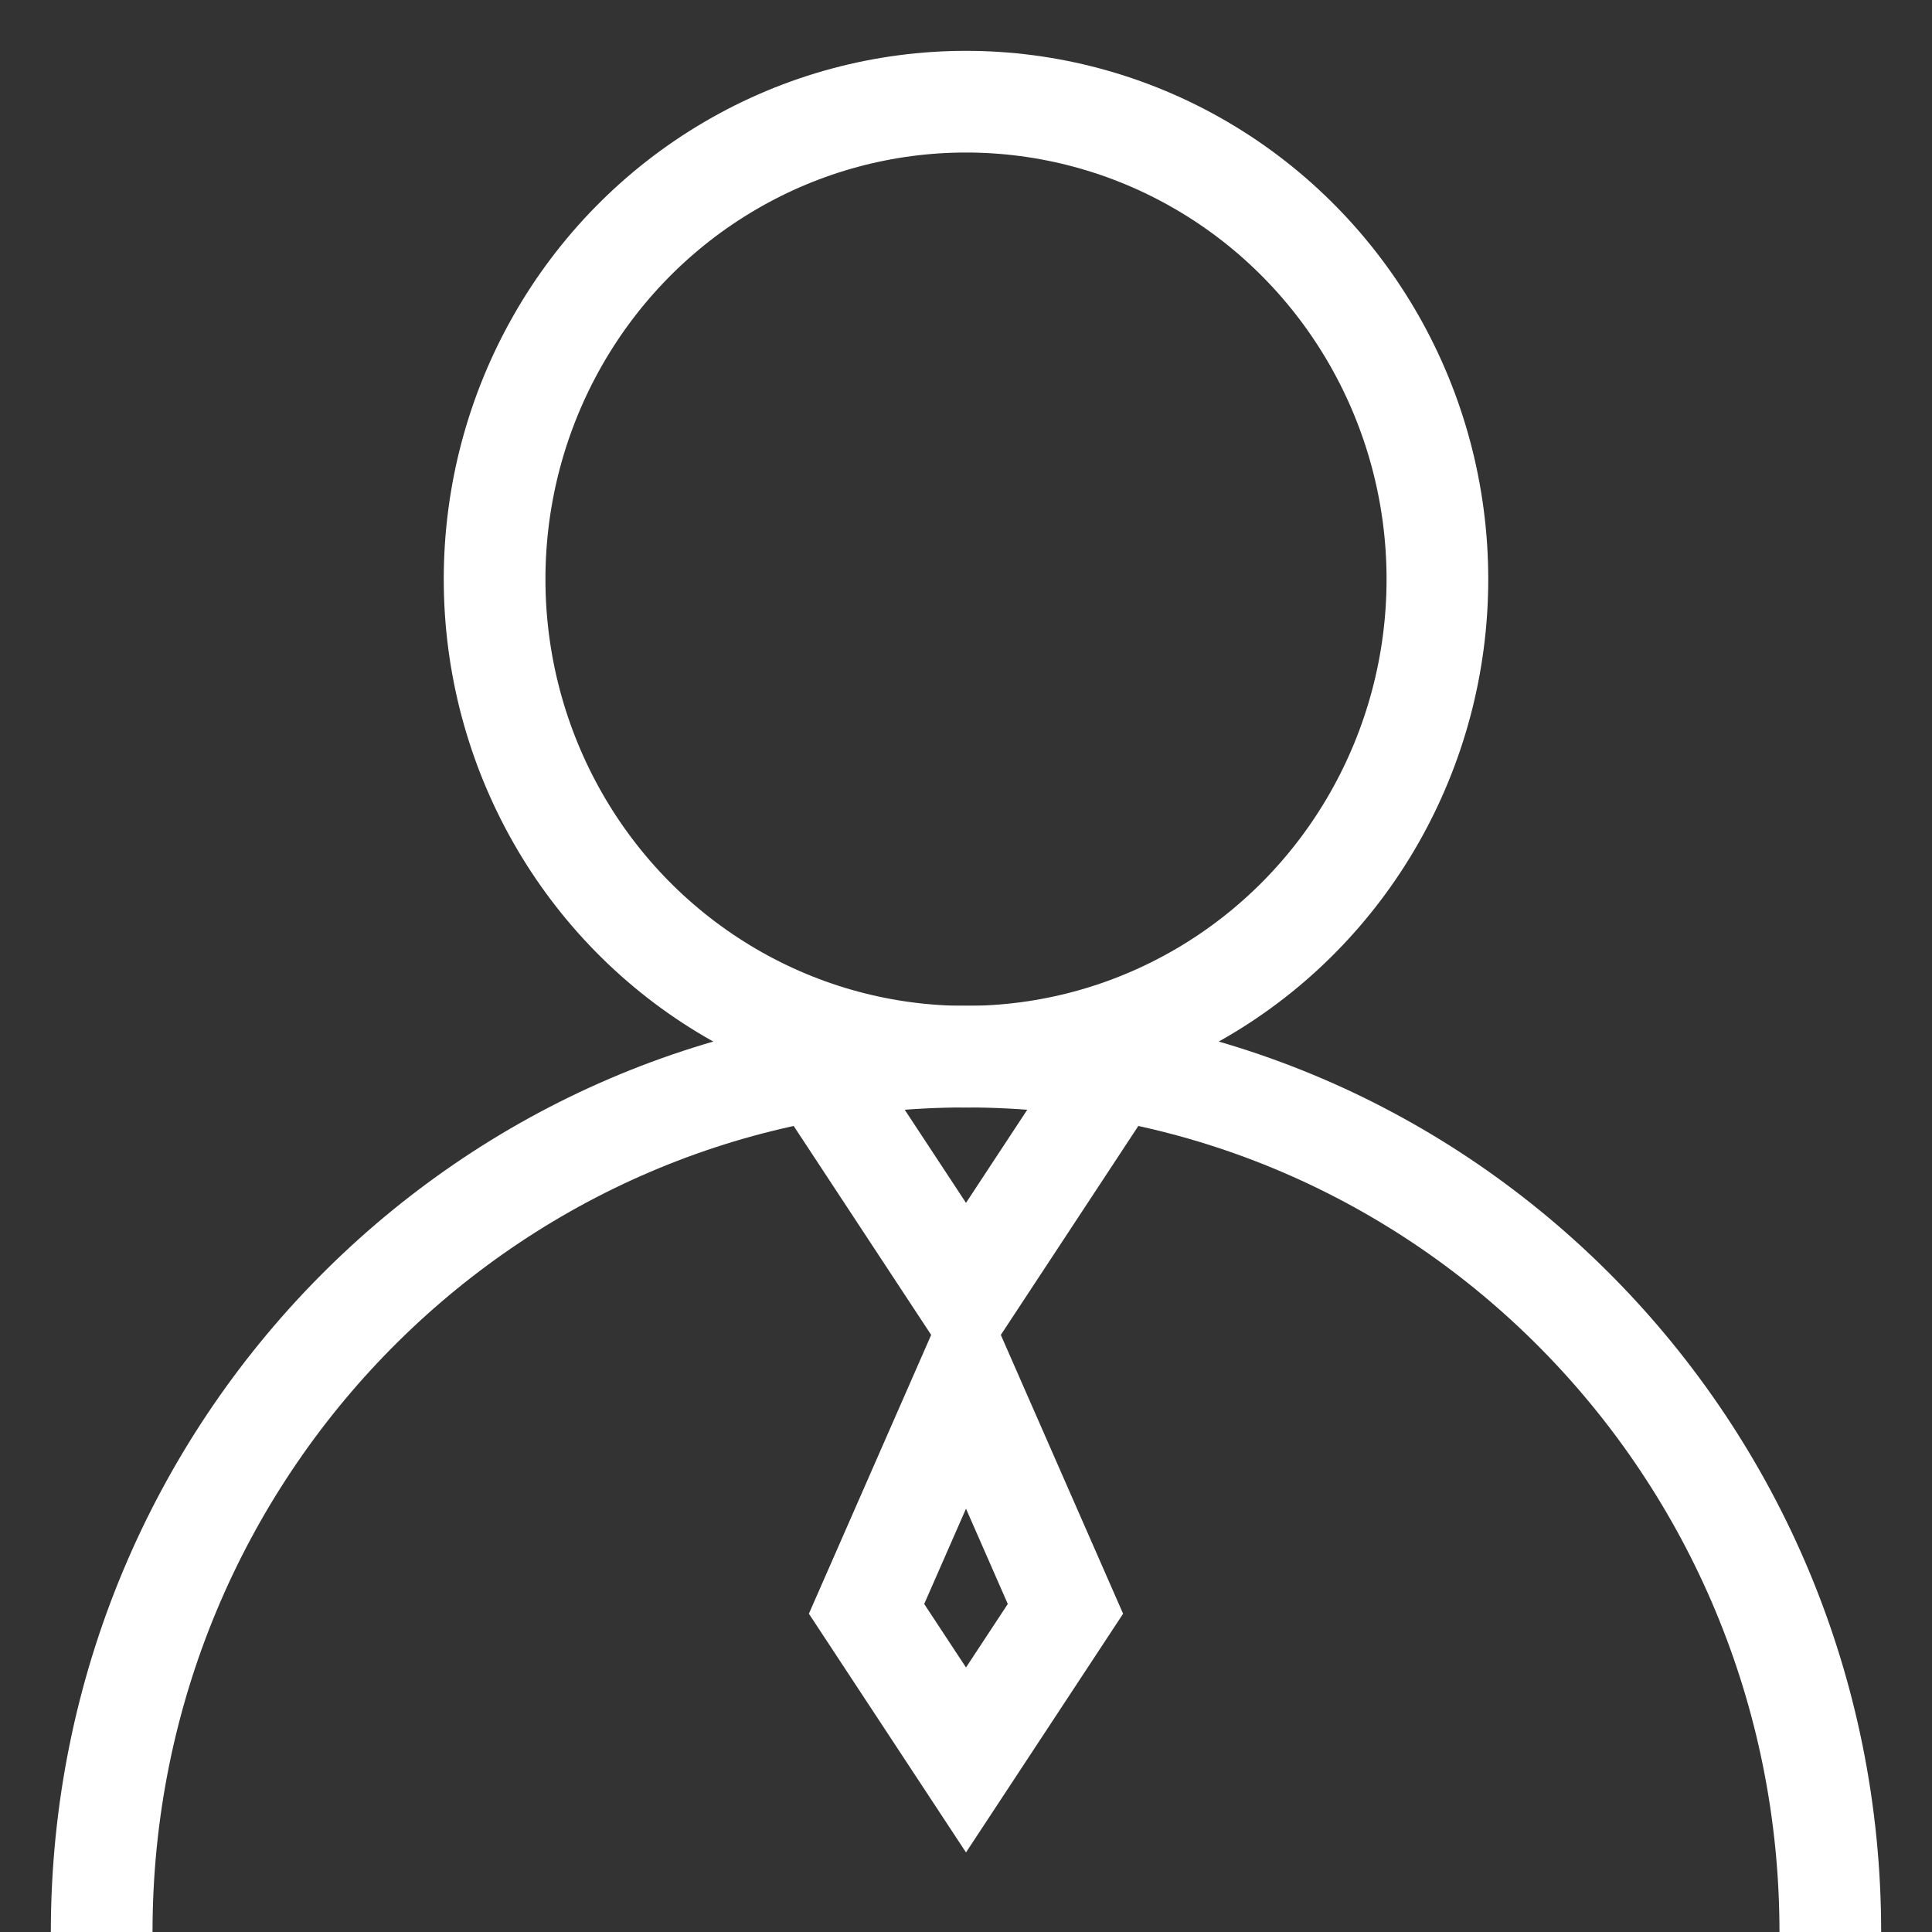
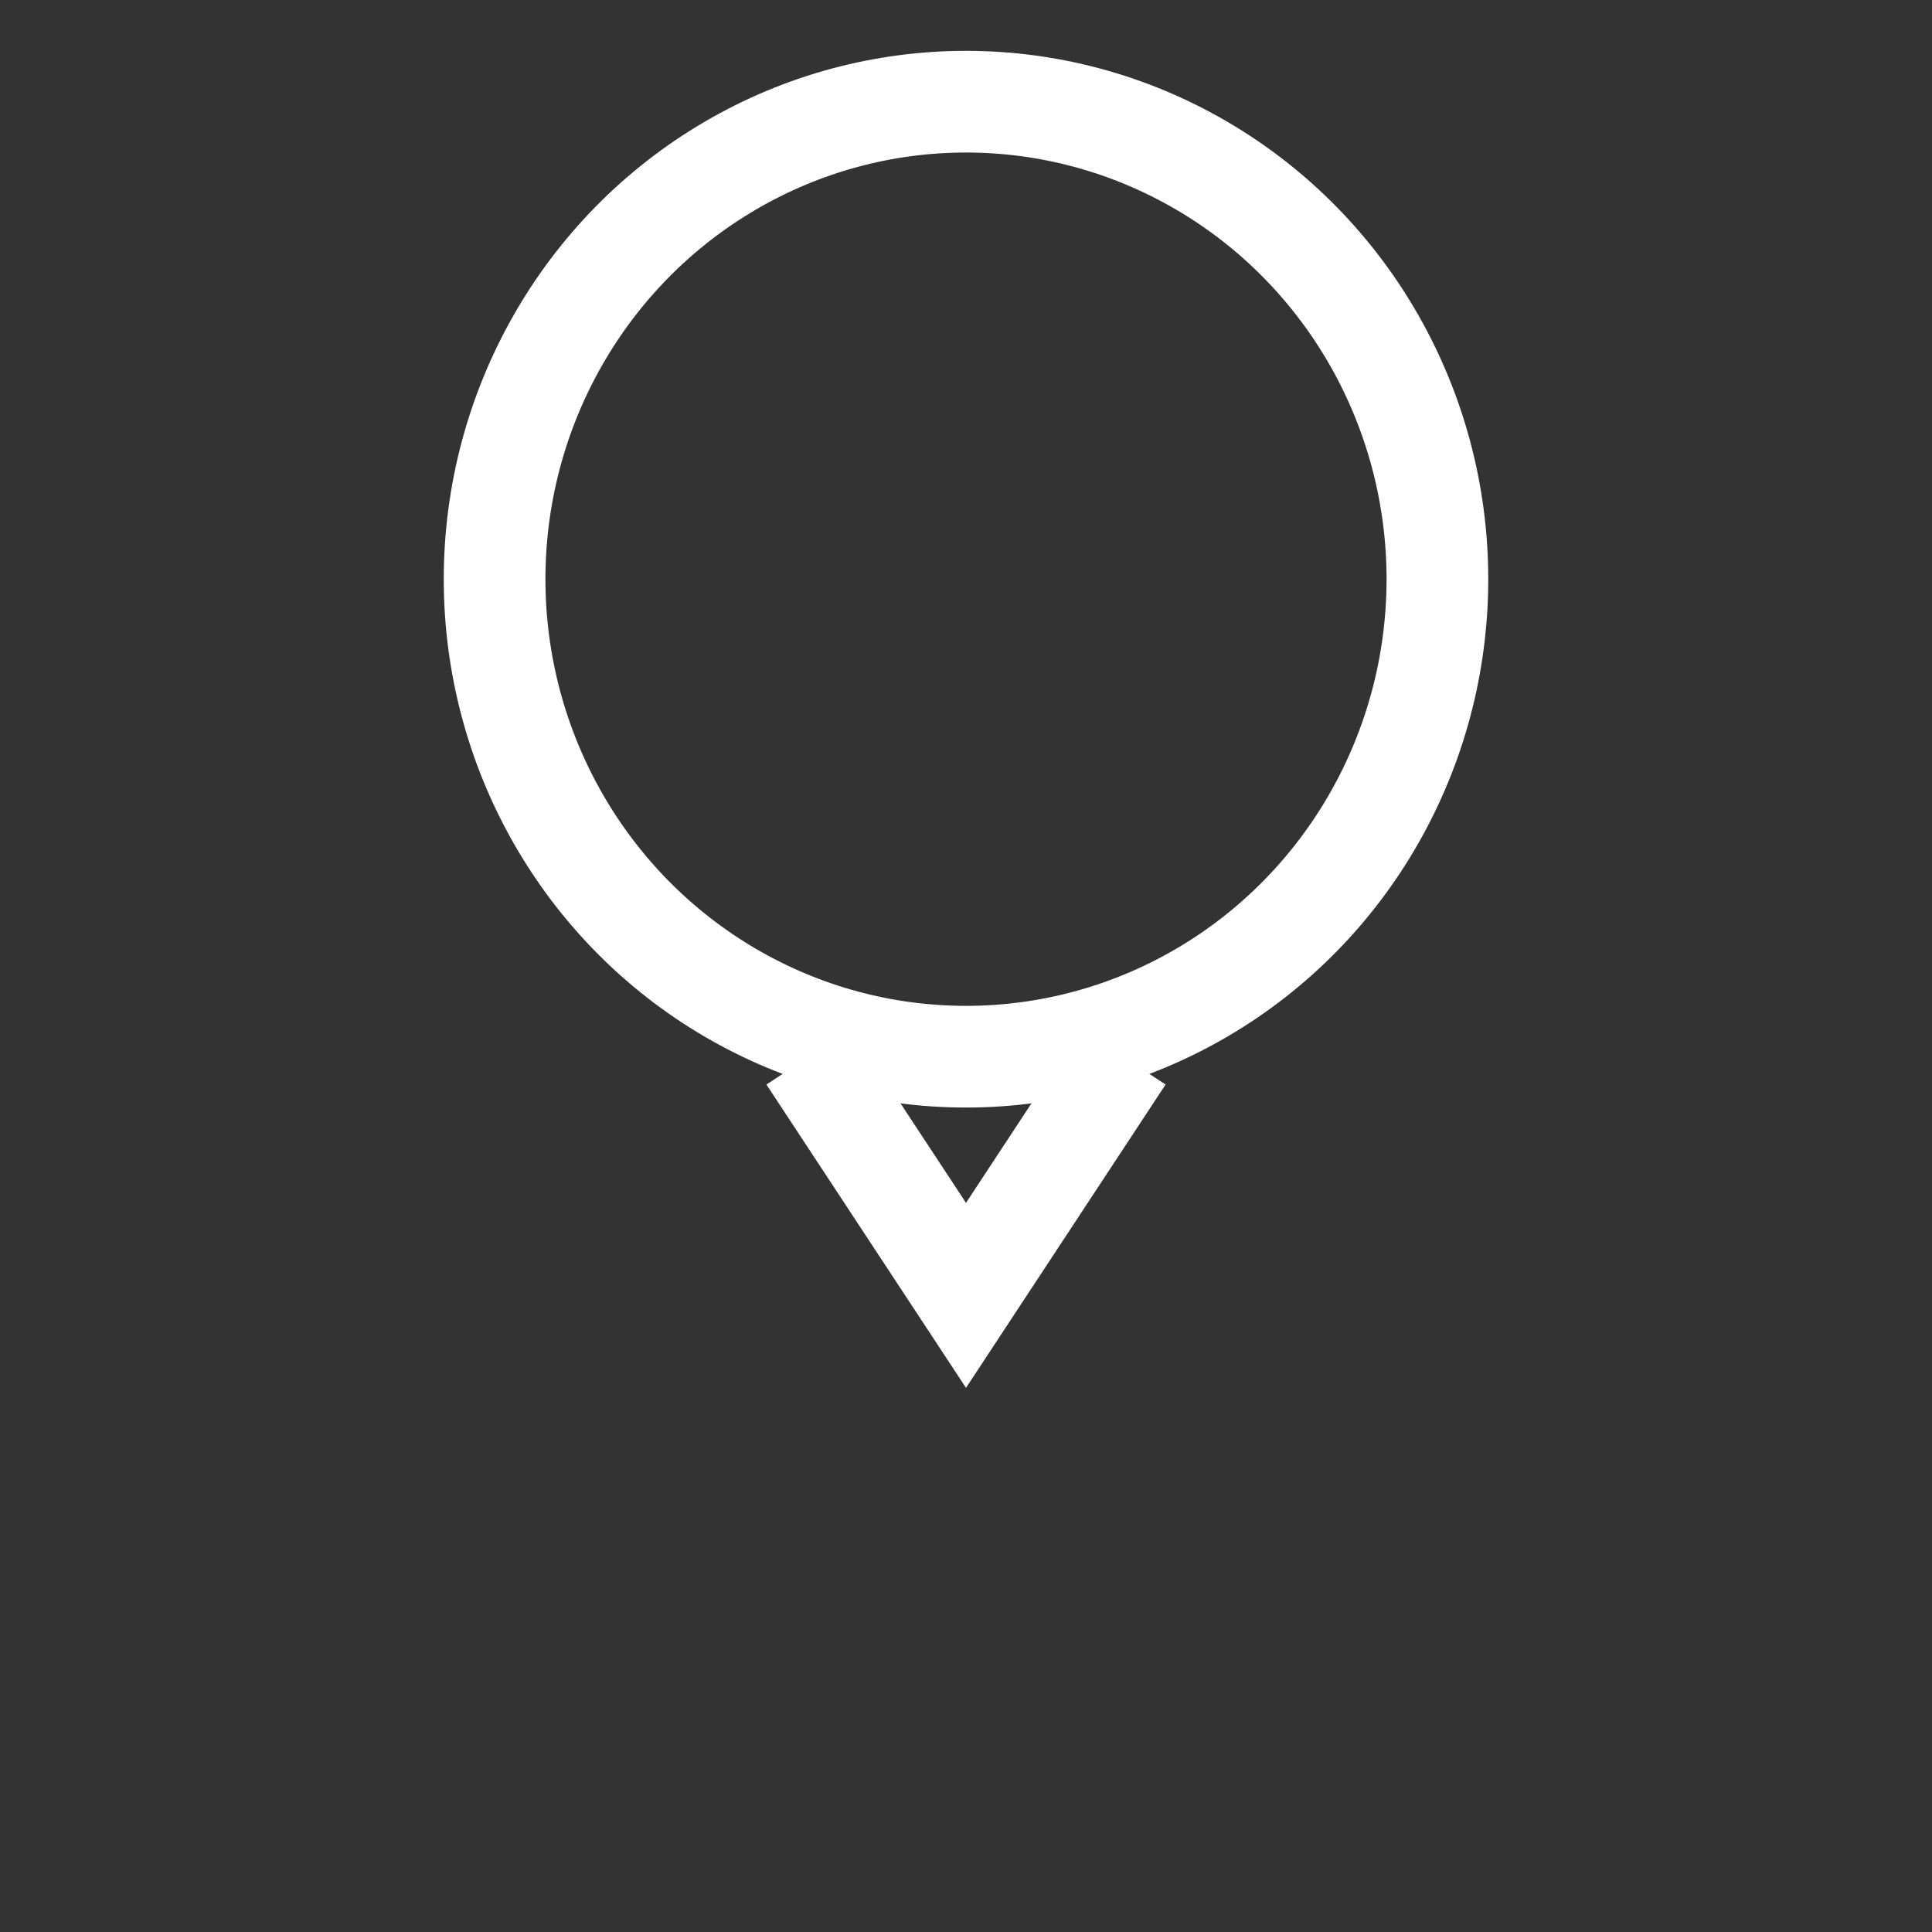
<svg xmlns="http://www.w3.org/2000/svg" width="19px" height="19px" viewBox="0 0 19 19" version="1.1">
  <rect x="0" y="0" width="19" height="19" fill="#333333" stroke="none" />
  <title>法人服务图标正常</title>
  <g id="页面-1" stroke="none" stroke-width="1" fill="none" fill-rule="evenodd">
    <g id="3只看切图" transform="translate(-1751, -485)" stroke="#FFFFFF">
      <g id="法人服务图标正常" transform="translate(1752, 486)">
        <ellipse id="椭圆形" cx="8.5" cy="4.696" rx="4.636" ry="4.696" />
-         <path d="M17,18 C17,13.246 13.194,9.391 8.5,9.391 C3.806,9.391 0,13.246 0,18" id="路径" />
        <polyline id="路径-7" points="6.955 9.391 8.5 11.739 10.045 9.391" />
-         <path d="M8.5,12.592 L9.478,14.822 L8.5,16.308 L7.522,14.822 L8.5,12.592 Z" id="路径-8" />
      </g>
    </g>
  </g>
</svg>